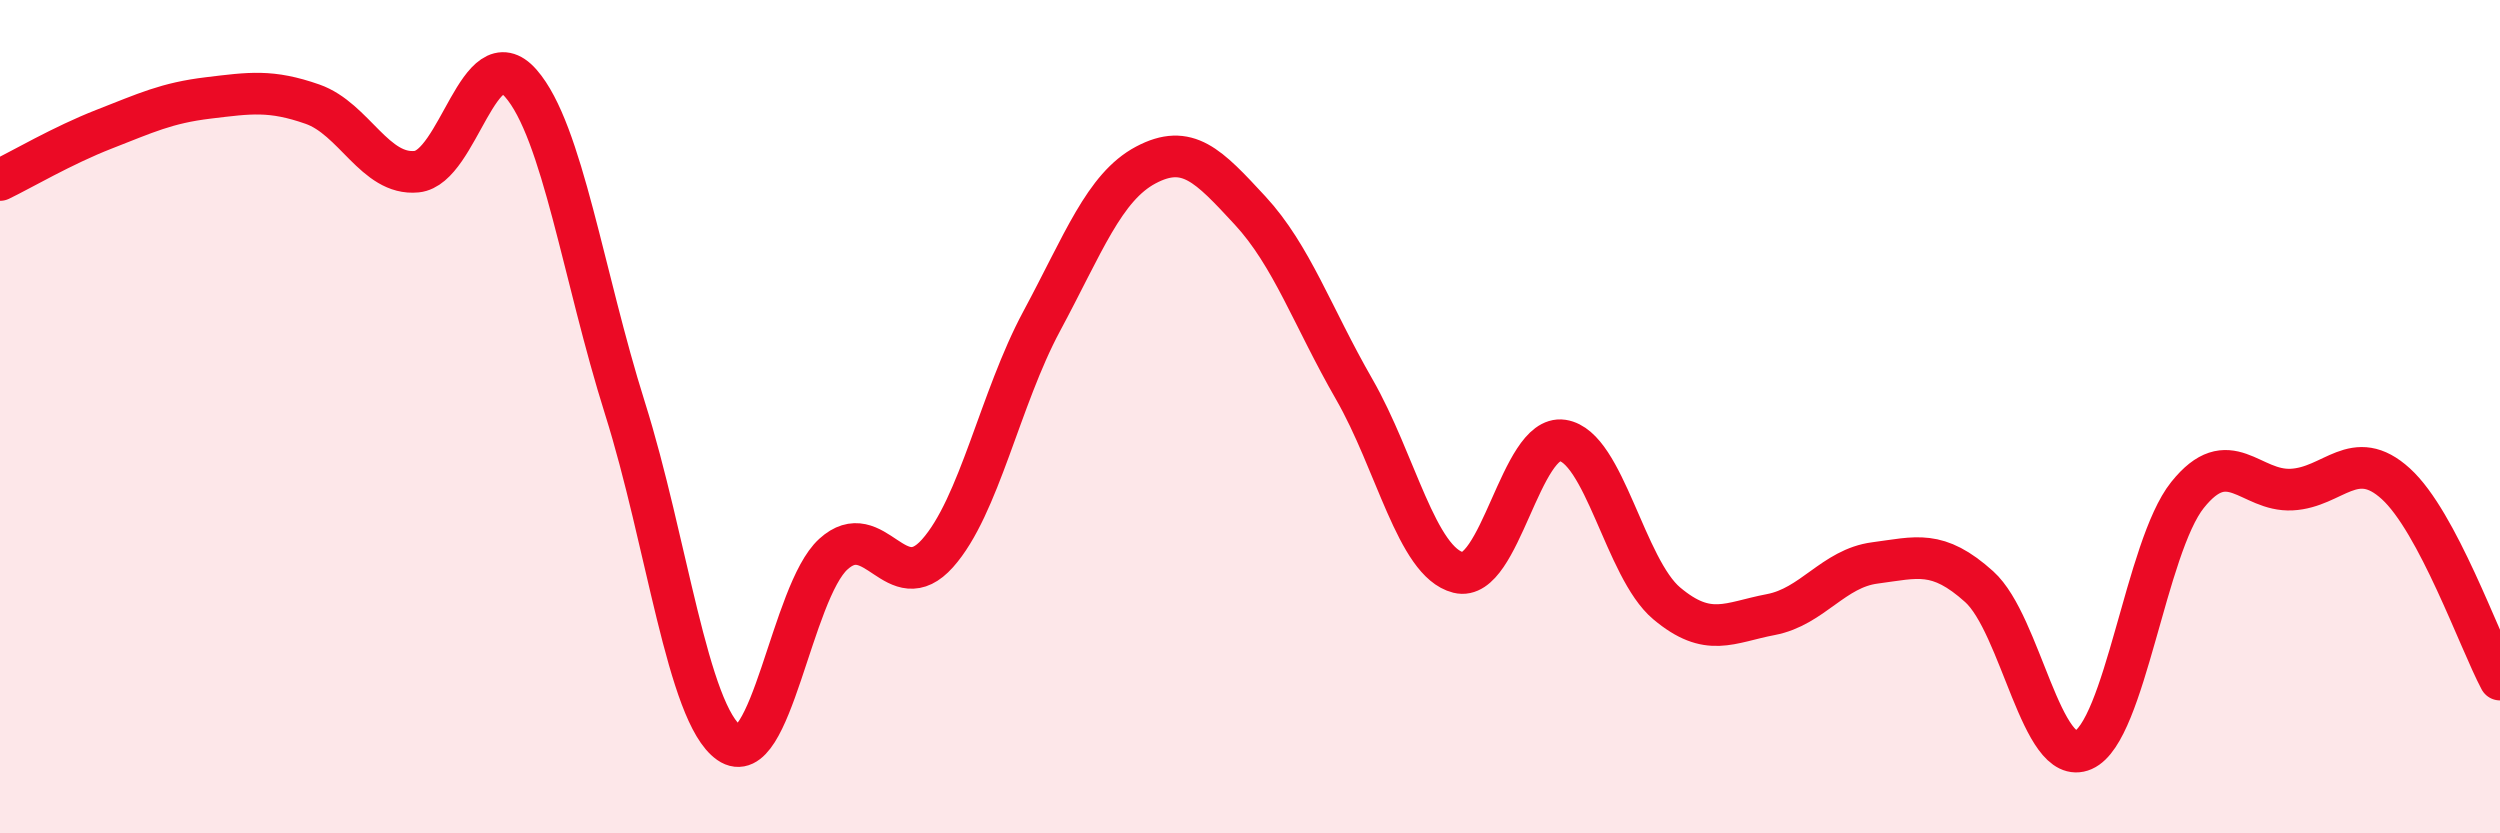
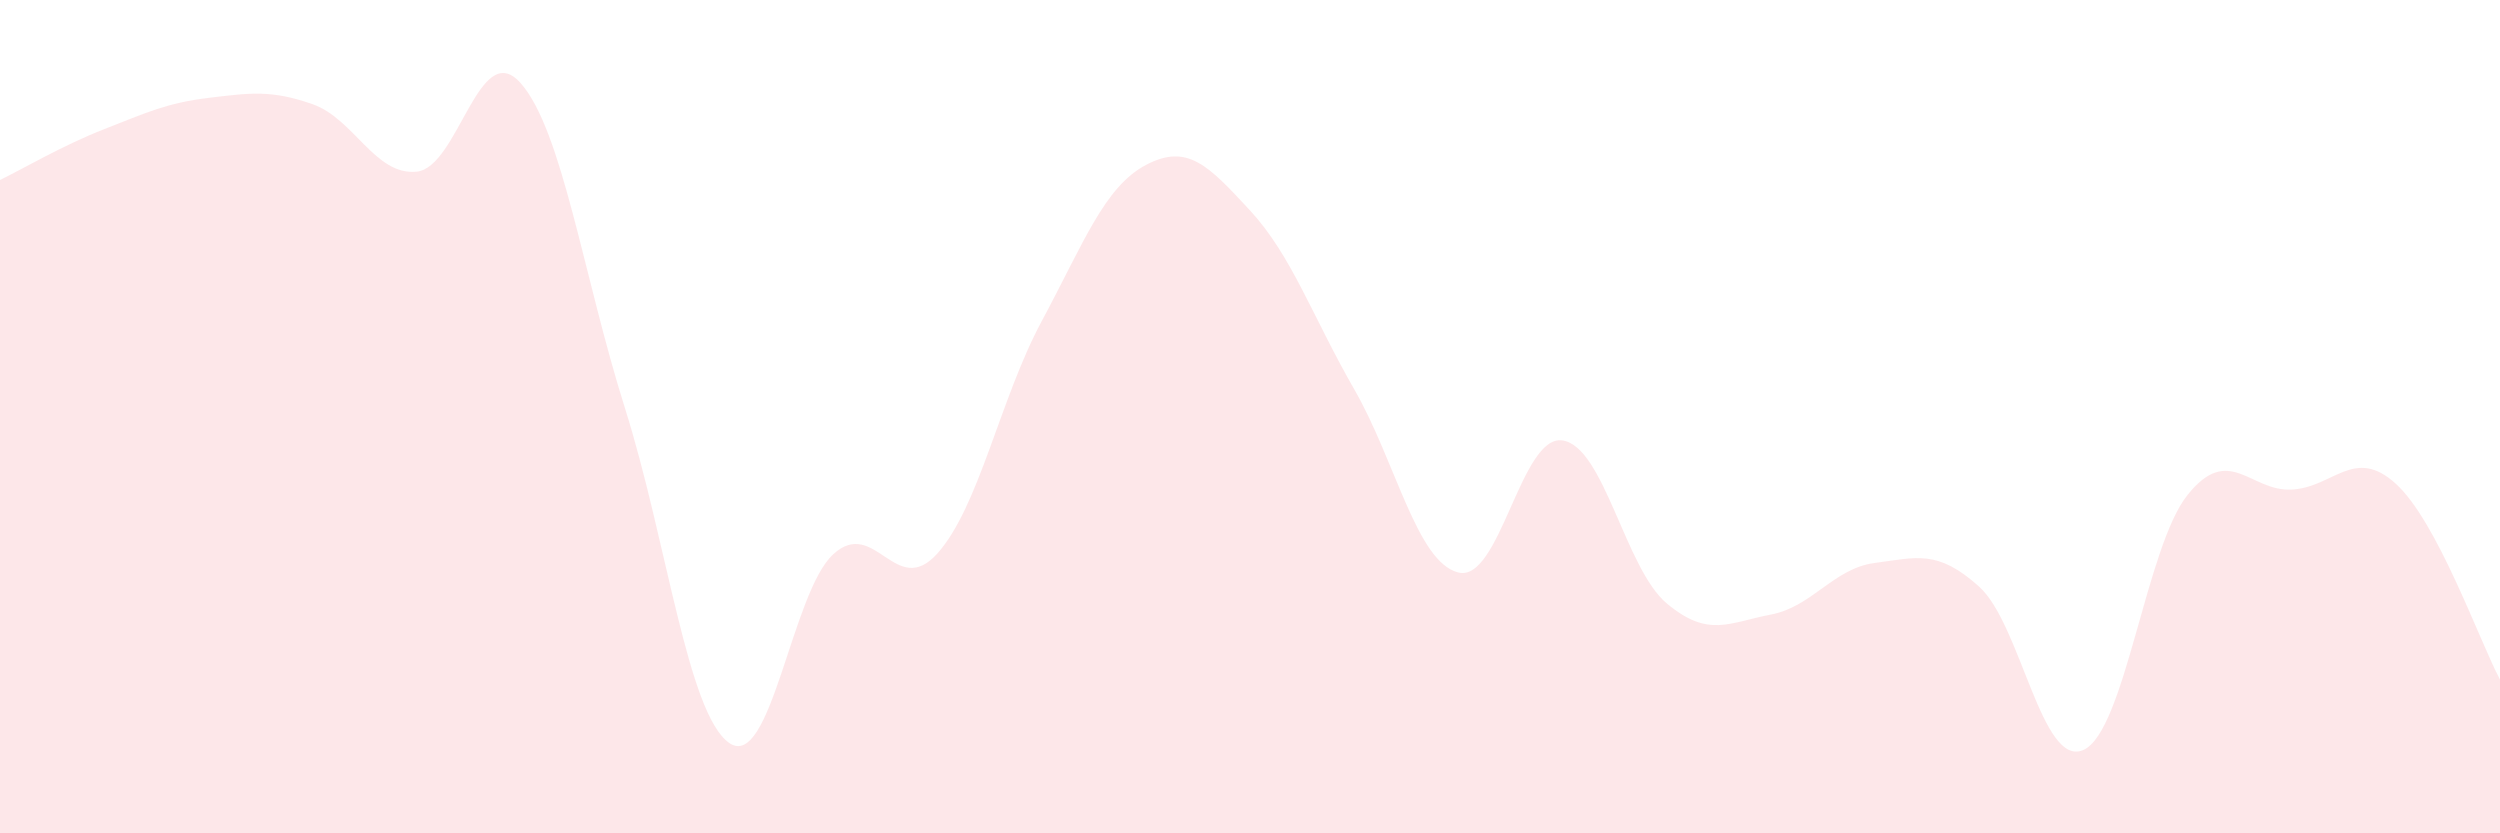
<svg xmlns="http://www.w3.org/2000/svg" width="60" height="20" viewBox="0 0 60 20">
  <path d="M 0,4.32 C 0.5,4.08 1.5,3.49 2.5,3.1 C 3.5,2.71 4,2.47 5,2.35 C 6,2.23 6.5,2.15 7.5,2.5 C 8.5,2.85 9,4.22 10,4.12 C 11,4.02 11.5,0.86 12.5,2 C 13.5,3.14 14,6.63 15,9.8 C 16,12.97 16.5,17.13 17.5,17.83 C 18.5,18.53 19,14.21 20,13.3 C 21,12.39 21.5,14.4 22.5,13.28 C 23.5,12.16 24,9.57 25,7.71 C 26,5.85 26.5,4.49 27.5,3.96 C 28.5,3.43 29,3.97 30,5.05 C 31,6.13 31.5,7.6 32.5,9.34 C 33.5,11.08 34,13.49 35,13.74 C 36,13.99 36.5,10.42 37.5,10.57 C 38.5,10.72 39,13.64 40,14.48 C 41,15.32 41.5,14.94 42.5,14.75 C 43.5,14.56 44,13.64 45,13.51 C 46,13.38 46.5,13.18 47.5,14.08 C 48.5,14.98 49,18.44 50,18 C 51,17.56 51.5,13.13 52.5,11.88 C 53.5,10.63 54,11.8 55,11.75 C 56,11.7 56.5,10.7 57.5,11.61 C 58.5,12.52 59.5,15.37 60,16.31L60 20L0 20Z" fill="#EB0A25" opacity="0.1" stroke-linecap="round" stroke-linejoin="round" />
-   <path d="M 0,4.32 C 0.5,4.08 1.5,3.49 2.5,3.1 C 3.5,2.71 4,2.47 5,2.35 C 6,2.23 6.5,2.15 7.5,2.5 C 8.5,2.85 9,4.22 10,4.12 C 11,4.02 11.5,0.86 12.5,2 C 13.5,3.14 14,6.63 15,9.8 C 16,12.97 16.5,17.13 17.5,17.83 C 18.5,18.53 19,14.21 20,13.3 C 21,12.39 21.5,14.4 22.5,13.28 C 23.5,12.16 24,9.57 25,7.71 C 26,5.85 26.5,4.49 27.5,3.96 C 28.5,3.43 29,3.97 30,5.05 C 31,6.13 31.5,7.6 32.5,9.34 C 33.5,11.08 34,13.49 35,13.74 C 36,13.99 36.5,10.42 37.5,10.57 C 38.5,10.72 39,13.64 40,14.48 C 41,15.32 41.5,14.94 42.5,14.75 C 43.5,14.56 44,13.64 45,13.51 C 46,13.38 46.5,13.18 47.5,14.08 C 48.5,14.98 49,18.44 50,18 C 51,17.56 51.5,13.13 52.5,11.88 C 53.5,10.63 54,11.8 55,11.75 C 56,11.7 56.5,10.7 57.5,11.61 C 58.5,12.52 59.5,15.37 60,16.31" stroke="#EB0A25" stroke-width="1" fill="none" stroke-linecap="round" stroke-linejoin="round" />
</svg>